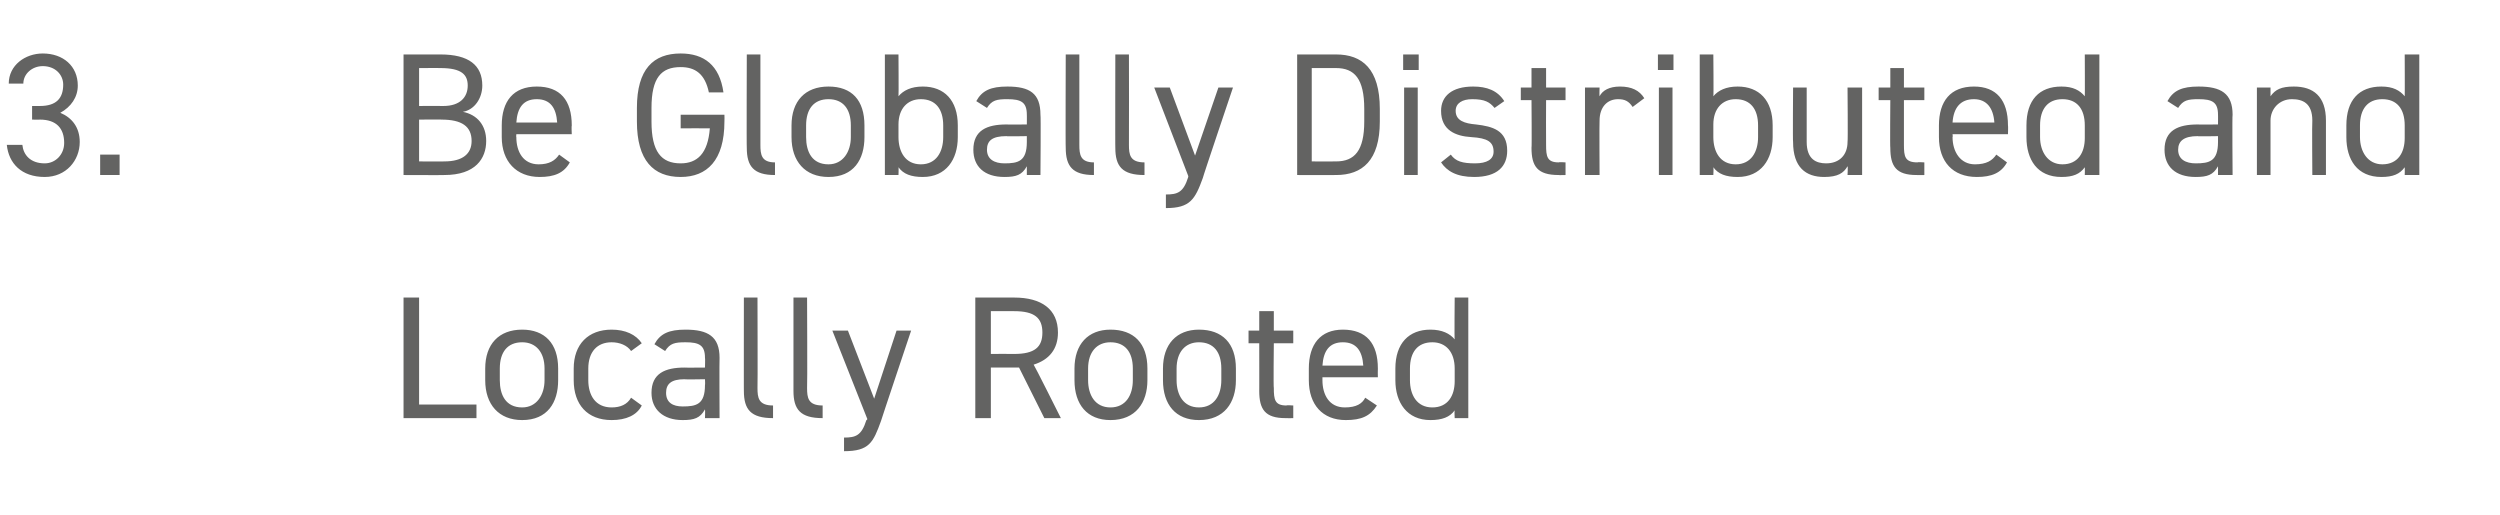
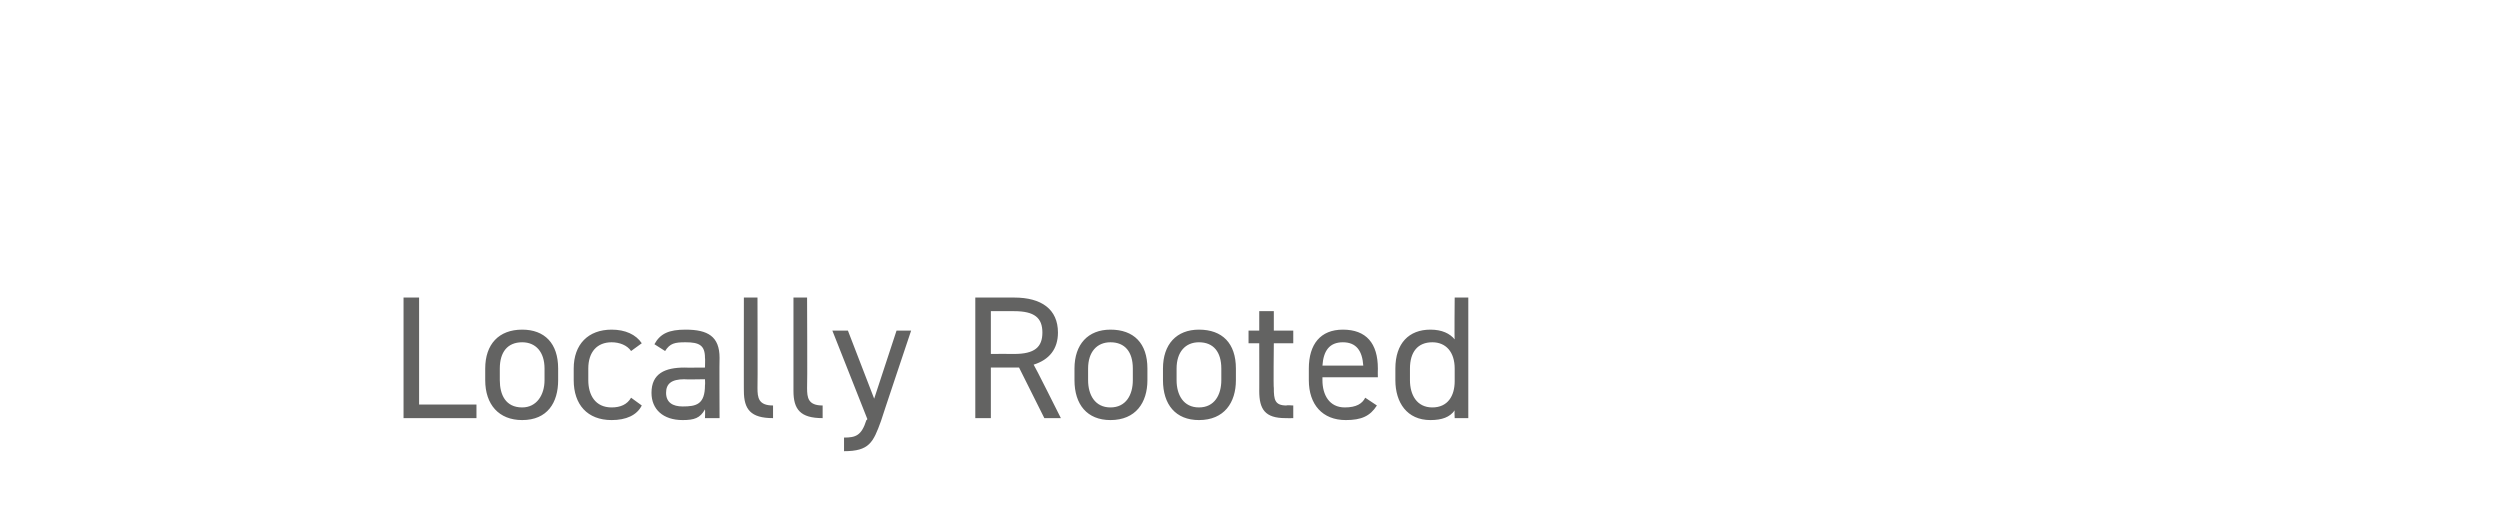
<svg xmlns="http://www.w3.org/2000/svg" version="1.1" width="257.1px" height="53px" viewBox="0 -4 257.1 53" style="top:-4px">
  <desc>3. Be Globally Distributed and Locally Rooted</desc>
  <defs />
  <g id="Polygon245798">
-     <path d="M 43.1 37.6 L 49 37.6 L 49 39 L 41.5 39 L 41.5 26.6 L 43.1 26.6 L 43.1 37.6 Z M 57.4 35.1 C 57.4 37.4 56.3 39.2 53.7 39.2 C 51.3 39.2 49.9 37.6 49.9 35.1 C 49.9 35.1 49.9 33.9 49.9 33.9 C 49.9 31.4 51.3 29.9 53.7 29.9 C 56 29.9 57.4 31.3 57.4 33.9 C 57.4 33.9 57.4 35.1 57.4 35.1 Z M 56 35.1 C 56 35.1 56 33.9 56 33.9 C 56 32.2 55.1 31.2 53.7 31.2 C 52.2 31.2 51.4 32.2 51.4 33.9 C 51.4 33.9 51.4 35.1 51.4 35.1 C 51.4 36.6 52 37.9 53.7 37.9 C 55.2 37.9 56 36.6 56 35.1 Z M 66 37.7 C 65.5 38.7 64.4 39.2 62.9 39.2 C 60.4 39.2 59 37.6 59 35.1 C 59 35.1 59 33.9 59 33.9 C 59 31.4 60.5 29.9 62.9 29.9 C 64.3 29.9 65.4 30.4 66 31.3 C 66 31.3 64.9 32.1 64.9 32.1 C 64.5 31.5 63.7 31.2 62.9 31.2 C 61.4 31.2 60.5 32.2 60.5 33.9 C 60.5 33.9 60.5 35.1 60.5 35.1 C 60.5 36.6 61.2 37.9 62.9 37.9 C 63.8 37.9 64.5 37.6 64.9 36.9 C 64.9 36.9 66 37.7 66 37.7 Z M 70.4 33.8 C 70.38 33.82 72.5 33.8 72.5 33.8 C 72.5 33.8 72.53 32.78 72.5 32.8 C 72.5 31.5 71.9 31.2 70.5 31.2 C 69.4 31.2 68.9 31.3 68.4 32.1 C 68.4 32.1 67.3 31.4 67.3 31.4 C 67.9 30.3 68.8 29.9 70.5 29.9 C 72.8 29.9 74 30.6 74 32.8 C 73.97 32.78 74 39 74 39 L 72.5 39 C 72.5 39 72.53 38.14 72.5 38.1 C 72 39 71.4 39.2 70.2 39.2 C 68.2 39.2 67 38.1 67 36.4 C 67 34.4 68.4 33.8 70.4 33.8 Z M 72.5 35 C 72.5 35 70.38 35.04 70.4 35 C 69 35 68.5 35.5 68.5 36.4 C 68.5 37.4 69.2 37.8 70.2 37.8 C 71.6 37.8 72.5 37.6 72.5 35.6 C 72.53 35.57 72.5 35 72.5 35 Z M 76.5 26.6 L 77.9 26.6 C 77.9 26.6 77.93 35.89 77.9 35.9 C 77.9 36.9 78 37.7 79.5 37.7 C 79.5 37.7 79.5 39 79.5 39 C 77.2 39 76.5 38.1 76.5 36.2 C 76.49 36.25 76.5 26.6 76.5 26.6 Z M 81.6 26.6 L 83 26.6 C 83 26.6 83.04 35.89 83 35.9 C 83 36.9 83.1 37.7 84.6 37.7 C 84.6 37.7 84.6 39 84.6 39 C 82.3 39 81.6 38.1 81.6 36.2 C 81.6 36.25 81.6 26.6 81.6 26.6 Z M 89.2 39.1 L 85.6 30 L 87.2 30 L 89.9 37 L 92.2 30 L 93.7 30 C 93.7 30 90.58 39.31 90.6 39.3 C 89.8 41.5 89.4 42.4 86.8 42.4 C 86.8 42.4 86.8 41 86.8 41 C 88 41 88.6 40.8 89.1 39.2 C 89.12 39.24 89.2 39.1 89.2 39.1 Z M 107.4 39 L 104.8 33.8 L 101.9 33.8 L 101.9 39 L 100.3 39 L 100.3 26.6 C 100.3 26.6 104.28 26.6 104.3 26.6 C 107.1 26.6 108.8 27.8 108.8 30.2 C 108.8 31.9 107.9 33 106.3 33.5 C 106.35 33.51 109.1 39 109.1 39 L 107.4 39 Z M 104.3 32.4 C 106.4 32.4 107.2 31.7 107.2 30.2 C 107.2 28.7 106.4 28 104.3 28 C 104.28 28.01 101.9 28 101.9 28 L 101.9 32.4 C 101.9 32.4 104.28 32.38 104.3 32.4 Z M 118 35.1 C 118 37.4 116.8 39.2 114.2 39.2 C 111.8 39.2 110.5 37.6 110.5 35.1 C 110.5 35.1 110.5 33.9 110.5 33.9 C 110.5 31.4 111.9 29.9 114.2 29.9 C 116.6 29.9 118 31.3 118 33.9 C 118 33.9 118 35.1 118 35.1 Z M 116.5 35.1 C 116.5 35.1 116.5 33.9 116.5 33.9 C 116.5 32.2 115.7 31.2 114.2 31.2 C 112.8 31.2 111.9 32.2 111.9 33.9 C 111.9 33.9 111.9 35.1 111.9 35.1 C 111.9 36.6 112.6 37.9 114.2 37.9 C 115.8 37.9 116.5 36.6 116.5 35.1 Z M 127.1 35.1 C 127.1 37.4 125.9 39.2 123.3 39.2 C 120.9 39.2 119.6 37.6 119.6 35.1 C 119.6 35.1 119.6 33.9 119.6 33.9 C 119.6 31.4 121 29.9 123.3 29.9 C 125.7 29.9 127.1 31.3 127.1 33.9 C 127.1 33.9 127.1 35.1 127.1 35.1 Z M 125.6 35.1 C 125.6 35.1 125.6 33.9 125.6 33.9 C 125.6 32.2 124.8 31.2 123.3 31.2 C 121.9 31.2 121 32.2 121 33.9 C 121 33.9 121 35.1 121 35.1 C 121 36.6 121.7 37.9 123.3 37.9 C 124.9 37.9 125.6 36.6 125.6 35.1 Z M 128.4 30 L 129.5 30 L 129.5 28 L 131 28 L 131 30 L 133 30 L 133 31.3 L 131 31.3 C 131 31.3 130.95 35.89 131 35.9 C 131 37.1 131.1 37.7 132.3 37.7 C 132.3 37.65 133 37.7 133 37.7 L 133 39 C 133 39 132.25 39.02 132.2 39 C 130.1 39 129.5 38.1 129.5 36.2 C 129.51 36.25 129.5 31.3 129.5 31.3 L 128.4 31.3 L 128.4 30 Z M 141.6 37.7 C 140.9 38.8 140 39.2 138.4 39.2 C 136 39.2 134.6 37.6 134.6 35.1 C 134.6 35.1 134.6 33.9 134.6 33.9 C 134.6 31.4 135.8 29.9 138.1 29.9 C 140.5 29.9 141.7 31.3 141.7 33.9 C 141.68 33.91 141.7 34.8 141.7 34.8 L 136 34.8 C 136 34.8 135.99 35.1 136 35.1 C 136 36.6 136.7 37.9 138.3 37.9 C 139.5 37.9 140.1 37.5 140.4 36.9 C 140.4 36.9 141.6 37.7 141.6 37.7 Z M 136 33.6 C 136 33.6 140.2 33.6 140.2 33.6 C 140.1 32.1 139.5 31.2 138.1 31.2 C 136.7 31.2 136.1 32.1 136 33.6 Z M 149.6 26.6 L 151 26.6 L 151 39 L 149.6 39 C 149.6 39 149.56 38.23 149.6 38.2 C 149.1 38.9 148.3 39.2 147.1 39.2 C 144.7 39.2 143.5 37.4 143.5 35.1 C 143.5 35.1 143.5 33.9 143.5 33.9 C 143.5 31.3 144.9 29.9 147.1 29.9 C 148.3 29.9 149.1 30.3 149.6 30.9 C 149.56 30.92 149.6 26.6 149.6 26.6 Z M 149.6 35.2 C 149.6 35.2 149.6 33.9 149.6 33.9 C 149.6 32.2 148.7 31.2 147.3 31.2 C 145.8 31.2 145 32.2 145 33.9 C 145 33.9 145 35.1 145 35.1 C 145 36.6 145.7 37.9 147.3 37.9 C 148.9 37.9 149.6 36.7 149.6 35.2 Z " stroke="none" fill="#636362" />
+     <path d="M 43.1 37.6 L 49 37.6 L 49 39 L 41.5 39 L 41.5 26.6 L 43.1 26.6 L 43.1 37.6 Z M 57.4 35.1 C 57.4 37.4 56.3 39.2 53.7 39.2 C 51.3 39.2 49.9 37.6 49.9 35.1 C 49.9 35.1 49.9 33.9 49.9 33.9 C 49.9 31.4 51.3 29.9 53.7 29.9 C 56 29.9 57.4 31.3 57.4 33.9 C 57.4 33.9 57.4 35.1 57.4 35.1 Z M 56 35.1 C 56 35.1 56 33.9 56 33.9 C 56 32.2 55.1 31.2 53.7 31.2 C 52.2 31.2 51.4 32.2 51.4 33.9 C 51.4 33.9 51.4 35.1 51.4 35.1 C 51.4 36.6 52 37.9 53.7 37.9 C 55.2 37.9 56 36.6 56 35.1 Z M 66 37.7 C 65.5 38.7 64.4 39.2 62.9 39.2 C 60.4 39.2 59 37.6 59 35.1 C 59 35.1 59 33.9 59 33.9 C 59 31.4 60.5 29.9 62.9 29.9 C 64.3 29.9 65.4 30.4 66 31.3 C 66 31.3 64.9 32.1 64.9 32.1 C 64.5 31.5 63.7 31.2 62.9 31.2 C 61.4 31.2 60.5 32.2 60.5 33.9 C 60.5 33.9 60.5 35.1 60.5 35.1 C 60.5 36.6 61.2 37.9 62.9 37.9 C 63.8 37.9 64.5 37.6 64.9 36.9 C 64.9 36.9 66 37.7 66 37.7 Z M 70.4 33.8 C 70.38 33.82 72.5 33.8 72.5 33.8 C 72.5 33.8 72.53 32.78 72.5 32.8 C 72.5 31.5 71.9 31.2 70.5 31.2 C 69.4 31.2 68.9 31.3 68.4 32.1 C 68.4 32.1 67.3 31.4 67.3 31.4 C 67.9 30.3 68.8 29.9 70.5 29.9 C 72.8 29.9 74 30.6 74 32.8 C 73.97 32.78 74 39 74 39 L 72.5 39 C 72.5 39 72.53 38.14 72.5 38.1 C 72 39 71.4 39.2 70.2 39.2 C 68.2 39.2 67 38.1 67 36.4 C 67 34.4 68.4 33.8 70.4 33.8 Z M 72.5 35 C 72.5 35 70.38 35.04 70.4 35 C 69 35 68.5 35.5 68.5 36.4 C 68.5 37.4 69.2 37.8 70.2 37.8 C 71.6 37.8 72.5 37.6 72.5 35.6 C 72.53 35.57 72.5 35 72.5 35 Z M 76.5 26.6 L 77.9 26.6 C 77.9 26.6 77.93 35.89 77.9 35.9 C 77.9 36.9 78 37.7 79.5 37.7 C 79.5 37.7 79.5 39 79.5 39 C 77.2 39 76.5 38.1 76.5 36.2 C 76.49 36.25 76.5 26.6 76.5 26.6 Z M 81.6 26.6 L 83 26.6 C 83 26.6 83.04 35.89 83 35.9 C 83 36.9 83.1 37.7 84.6 37.7 C 84.6 37.7 84.6 39 84.6 39 C 82.3 39 81.6 38.1 81.6 36.2 C 81.6 36.25 81.6 26.6 81.6 26.6 Z M 89.2 39.1 L 85.6 30 L 87.2 30 L 89.9 37 L 92.2 30 L 93.7 30 C 93.7 30 90.58 39.31 90.6 39.3 C 89.8 41.5 89.4 42.4 86.8 42.4 C 86.8 42.4 86.8 41 86.8 41 C 88 41 88.6 40.8 89.1 39.2 C 89.12 39.24 89.2 39.1 89.2 39.1 Z M 107.4 39 L 104.8 33.8 L 101.9 33.8 L 101.9 39 L 100.3 39 L 100.3 26.6 C 100.3 26.6 104.28 26.6 104.3 26.6 C 107.1 26.6 108.8 27.8 108.8 30.2 C 108.8 31.9 107.9 33 106.3 33.5 C 106.35 33.51 109.1 39 109.1 39 L 107.4 39 Z M 104.3 32.4 C 106.4 32.4 107.2 31.7 107.2 30.2 C 107.2 28.7 106.4 28 104.3 28 C 104.28 28.01 101.9 28 101.9 28 L 101.9 32.4 C 101.9 32.4 104.28 32.38 104.3 32.4 Z M 118 35.1 C 118 37.4 116.8 39.2 114.2 39.2 C 111.8 39.2 110.5 37.6 110.5 35.1 C 110.5 35.1 110.5 33.9 110.5 33.9 C 110.5 31.4 111.9 29.9 114.2 29.9 C 116.6 29.9 118 31.3 118 33.9 C 118 33.9 118 35.1 118 35.1 Z M 116.5 35.1 C 116.5 35.1 116.5 33.9 116.5 33.9 C 116.5 32.2 115.7 31.2 114.2 31.2 C 112.8 31.2 111.9 32.2 111.9 33.9 C 111.9 33.9 111.9 35.1 111.9 35.1 C 111.9 36.6 112.6 37.9 114.2 37.9 C 115.8 37.9 116.5 36.6 116.5 35.1 Z M 127.1 35.1 C 127.1 37.4 125.9 39.2 123.3 39.2 C 120.9 39.2 119.6 37.6 119.6 35.1 C 119.6 35.1 119.6 33.9 119.6 33.9 C 119.6 31.4 121 29.9 123.3 29.9 C 125.7 29.9 127.1 31.3 127.1 33.9 C 127.1 33.9 127.1 35.1 127.1 35.1 Z M 125.6 35.1 C 125.6 35.1 125.6 33.9 125.6 33.9 C 125.6 32.2 124.8 31.2 123.3 31.2 C 121.9 31.2 121 32.2 121 33.9 C 121 33.9 121 35.1 121 35.1 C 121 36.6 121.7 37.9 123.3 37.9 C 124.9 37.9 125.6 36.6 125.6 35.1 Z M 128.4 30 L 129.5 30 L 129.5 28 L 131 28 L 131 30 L 133 30 L 133 31.3 L 131 31.3 C 131 31.3 130.95 35.89 131 35.9 C 131 37.1 131.1 37.7 132.3 37.7 C 132.3 37.65 133 37.7 133 37.7 L 133 39 C 133 39 132.25 39.02 132.2 39 C 130.1 39 129.5 38.1 129.5 36.2 C 129.51 36.25 129.5 31.3 129.5 31.3 L 128.4 31.3 Z M 141.6 37.7 C 140.9 38.8 140 39.2 138.4 39.2 C 136 39.2 134.6 37.6 134.6 35.1 C 134.6 35.1 134.6 33.9 134.6 33.9 C 134.6 31.4 135.8 29.9 138.1 29.9 C 140.5 29.9 141.7 31.3 141.7 33.9 C 141.68 33.91 141.7 34.8 141.7 34.8 L 136 34.8 C 136 34.8 135.99 35.1 136 35.1 C 136 36.6 136.7 37.9 138.3 37.9 C 139.5 37.9 140.1 37.5 140.4 36.9 C 140.4 36.9 141.6 37.7 141.6 37.7 Z M 136 33.6 C 136 33.6 140.2 33.6 140.2 33.6 C 140.1 32.1 139.5 31.2 138.1 31.2 C 136.7 31.2 136.1 32.1 136 33.6 Z M 149.6 26.6 L 151 26.6 L 151 39 L 149.6 39 C 149.6 39 149.56 38.23 149.6 38.2 C 149.1 38.9 148.3 39.2 147.1 39.2 C 144.7 39.2 143.5 37.4 143.5 35.1 C 143.5 35.1 143.5 33.9 143.5 33.9 C 143.5 31.3 144.9 29.9 147.1 29.9 C 148.3 29.9 149.1 30.3 149.6 30.9 C 149.56 30.92 149.6 26.6 149.6 26.6 Z M 149.6 35.2 C 149.6 35.2 149.6 33.9 149.6 33.9 C 149.6 32.2 148.7 31.2 147.3 31.2 C 145.8 31.2 145 32.2 145 33.9 C 145 33.9 145 35.1 145 35.1 C 145 36.6 145.7 37.9 147.3 37.9 C 148.9 37.9 149.6 36.7 149.6 35.2 Z " stroke="none" fill="#636362" />
  </g>
  <g id="Polygon245797">
-     <path d="M 3.3 6.9 C 3.3 6.9 4.12 6.91 4.1 6.9 C 5.8 6.9 6.5 6.1 6.5 4.7 C 6.5 3.7 5.7 2.8 4.4 2.8 C 3.3 2.8 2.4 3.6 2.4 4.6 C 2.4 4.6 0.9 4.6 0.9 4.6 C 0.9 2.7 2.6 1.5 4.4 1.5 C 6.5 1.5 8 2.8 8 4.8 C 8 6 7.3 7 6.2 7.6 C 7.4 8.1 8.2 9.1 8.2 10.6 C 8.2 12.5 6.8 14.2 4.6 14.2 C 2.2 14.2 0.9 12.8 0.7 10.9 C 0.7 10.9 2.3 10.9 2.3 10.9 C 2.4 11.9 3.1 12.8 4.6 12.8 C 5.7 12.8 6.6 11.9 6.6 10.7 C 6.6 9.2 5.8 8.3 4.1 8.3 C 4.12 8.32 3.3 8.3 3.3 8.3 L 3.3 6.9 Z M 12.3 14 L 10.3 14 L 10.3 11.9 L 12.3 11.9 L 12.3 14 Z M 45.3 1.6 C 48.2 1.6 49.6 2.7 49.6 4.8 C 49.6 6.1 48.8 7.3 47.6 7.5 C 49.1 7.8 50 8.9 50 10.5 C 50 12.3 48.9 14 45.7 14 C 45.72 14.02 41.5 14 41.5 14 L 41.5 1.6 C 41.5 1.6 45.33 1.6 45.3 1.6 Z M 43.1 12.6 C 43.1 12.6 45.72 12.62 45.7 12.6 C 47.6 12.6 48.5 11.8 48.5 10.5 C 48.5 9 47.5 8.3 45.4 8.3 C 45.44 8.28 43.1 8.3 43.1 8.3 L 43.1 12.6 Z M 43.1 6.9 C 43.1 6.9 45.6 6.88 45.6 6.9 C 47.3 6.9 48.1 6 48.1 4.8 C 48.1 3.7 47.5 3 45.3 3 C 45.33 2.99 43.1 3 43.1 3 L 43.1 6.9 Z M 58.6 12.7 C 58 13.8 57 14.2 55.5 14.2 C 53.1 14.2 51.6 12.6 51.6 10.1 C 51.6 10.1 51.6 8.9 51.6 8.9 C 51.6 6.4 52.8 4.9 55.2 4.9 C 57.6 4.9 58.8 6.3 58.8 8.9 C 58.76 8.91 58.8 9.8 58.8 9.8 L 53.1 9.8 C 53.1 9.8 53.07 10.1 53.1 10.1 C 53.1 11.6 53.8 12.9 55.4 12.9 C 56.5 12.9 57.1 12.5 57.5 11.9 C 57.5 11.9 58.6 12.7 58.6 12.7 Z M 53.1 8.6 C 53.1 8.6 57.3 8.6 57.3 8.6 C 57.2 7.1 56.6 6.2 55.2 6.2 C 53.8 6.2 53.2 7.1 53.1 8.6 Z M 74.5 7.8 C 74.5 7.8 74.52 8.5 74.5 8.5 C 74.5 12.5 72.7 14.2 70 14.2 C 67.2 14.2 65.5 12.5 65.5 8.5 C 65.5 8.5 65.5 7.1 65.5 7.1 C 65.5 3.1 67.2 1.5 70 1.5 C 72.4 1.5 74 2.7 74.4 5.5 C 74.4 5.5 72.9 5.5 72.9 5.5 C 72.5 3.6 71.5 2.9 70 2.9 C 68 2.9 67 4 67 7.1 C 67 7.1 67 8.5 67 8.5 C 67 11.6 68 12.8 70 12.8 C 71.7 12.8 72.8 11.8 73 9.2 C 72.96 9.18 70 9.2 70 9.2 L 70 7.8 L 74.5 7.8 Z M 76.8 1.6 L 78.2 1.6 C 78.2 1.6 78.21 10.89 78.2 10.9 C 78.2 11.9 78.3 12.7 79.7 12.7 C 79.7 12.7 79.7 14 79.7 14 C 77.5 14 76.8 13.1 76.8 11.2 C 76.77 11.25 76.8 1.6 76.8 1.6 Z M 88.9 10.1 C 88.9 12.4 87.8 14.2 85.2 14.2 C 82.8 14.2 81.4 12.6 81.4 10.1 C 81.4 10.1 81.4 8.9 81.4 8.9 C 81.4 6.4 82.8 4.9 85.2 4.9 C 87.6 4.9 88.9 6.3 88.9 8.9 C 88.9 8.9 88.9 10.1 88.9 10.1 Z M 87.5 10.1 C 87.5 10.1 87.5 8.9 87.5 8.9 C 87.5 7.2 86.7 6.2 85.2 6.2 C 83.7 6.2 82.9 7.2 82.9 8.9 C 82.9 8.9 82.9 10.1 82.9 10.1 C 82.9 11.6 83.5 12.9 85.2 12.9 C 86.7 12.9 87.5 11.6 87.5 10.1 Z M 92.4 5.9 C 92.9 5.3 93.7 4.9 94.9 4.9 C 97.1 4.9 98.5 6.3 98.5 8.9 C 98.5 8.9 98.5 10.1 98.5 10.1 C 98.5 12.4 97.3 14.2 94.9 14.2 C 93.7 14.2 92.9 13.9 92.4 13.2 C 92.43 13.23 92.4 14 92.4 14 L 91 14 L 91 1.6 L 92.4 1.6 C 92.4 1.6 92.43 5.92 92.4 5.9 Z M 97 10.1 C 97 10.1 97 8.9 97 8.9 C 97 7.2 96.2 6.2 94.7 6.2 C 93.3 6.2 92.4 7.2 92.4 8.8 C 92.4 8.8 92.4 10.1 92.4 10.1 C 92.4 11.6 93.1 12.9 94.7 12.9 C 96.3 12.9 97 11.6 97 10.1 Z M 103.5 8.8 C 103.47 8.82 105.6 8.8 105.6 8.8 C 105.6 8.8 105.61 7.78 105.6 7.8 C 105.6 6.5 105 6.2 103.6 6.2 C 102.5 6.2 102 6.3 101.5 7.1 C 101.5 7.1 100.4 6.4 100.4 6.4 C 101 5.3 101.9 4.9 103.6 4.9 C 105.9 4.9 107 5.6 107 7.8 C 107.05 7.78 107 14 107 14 L 105.6 14 C 105.6 14 105.61 13.14 105.6 13.1 C 105.1 14 104.5 14.2 103.3 14.2 C 101.2 14.2 100.1 13.1 100.1 11.4 C 100.1 9.4 101.5 8.8 103.5 8.8 Z M 105.6 10 C 105.6 10 103.47 10.04 103.5 10 C 102 10 101.5 10.5 101.5 11.4 C 101.5 12.4 102.3 12.8 103.3 12.8 C 104.7 12.8 105.6 12.6 105.6 10.6 C 105.61 10.57 105.6 10 105.6 10 Z M 109.6 1.6 L 111 1.6 C 111 1.6 111.01 10.89 111 10.9 C 111 11.9 111.1 12.7 112.5 12.7 C 112.5 12.7 112.5 14 112.5 14 C 110.3 14 109.6 13.1 109.6 11.2 C 109.57 11.25 109.6 1.6 109.6 1.6 Z M 114.7 1.6 L 116.1 1.6 C 116.1 1.6 116.12 10.89 116.1 10.9 C 116.1 11.9 116.2 12.7 117.7 12.7 C 117.7 12.7 117.7 14 117.7 14 C 115.4 14 114.7 13.1 114.7 11.2 C 114.68 11.25 114.7 1.6 114.7 1.6 Z M 122.2 14.1 L 118.7 5 L 120.3 5 L 122.9 12 L 125.3 5 L 126.8 5 C 126.8 5 123.66 14.31 123.7 14.3 C 122.9 16.5 122.4 17.4 119.9 17.4 C 119.9 17.4 119.9 16 119.9 16 C 121.1 16 121.7 15.8 122.2 14.2 C 122.2 14.24 122.2 14.1 122.2 14.1 Z M 133.4 14 L 133.4 1.6 C 133.4 1.6 137.36 1.6 137.4 1.6 C 140.1 1.6 141.9 3.1 141.9 7.2 C 141.9 7.2 141.9 8.5 141.9 8.5 C 141.9 12.5 140.1 14 137.4 14 C 137.36 14.02 133.4 14 133.4 14 Z M 140.3 8.5 C 140.3 8.5 140.3 7.2 140.3 7.2 C 140.3 4.1 139.3 3 137.4 3 C 137.36 3.01 134.9 3 134.9 3 L 134.9 12.6 C 134.9 12.6 137.36 12.62 137.4 12.6 C 139.3 12.6 140.3 11.5 140.3 8.5 Z M 144.4 5 L 145.8 5 L 145.8 14 L 144.4 14 L 144.4 5 Z M 144.3 1.6 L 145.9 1.6 L 145.9 3.2 L 144.3 3.2 L 144.3 1.6 Z M 153.7 7.1 C 153.2 6.5 152.7 6.2 151.4 6.2 C 150.4 6.2 149.7 6.6 149.7 7.4 C 149.7 8.4 150.6 8.7 151.8 8.8 C 153.5 9 155 9.4 155 11.5 C 155 13.1 154 14.2 151.6 14.2 C 149.8 14.2 148.8 13.6 148.2 12.7 C 148.2 12.7 149.2 11.9 149.2 11.9 C 149.7 12.6 150.4 12.8 151.7 12.8 C 152.9 12.8 153.6 12.4 153.6 11.6 C 153.6 10.6 153 10.2 151.3 10.1 C 149.7 10 148.2 9.4 148.2 7.4 C 148.2 5.9 149.3 4.9 151.5 4.9 C 152.9 4.9 154 5.3 154.7 6.4 C 154.7 6.4 153.7 7.1 153.7 7.1 Z M 156.4 5 L 157.5 5 L 157.5 3 L 159 3 L 159 5 L 161 5 L 161 6.3 L 159 6.3 C 159 6.3 158.98 10.89 159 10.9 C 159 12.1 159.1 12.7 160.3 12.7 C 160.33 12.65 161 12.7 161 12.7 L 161 14 C 161 14 160.27 14.02 160.3 14 C 158.1 14 157.5 13.1 157.5 11.2 C 157.54 11.25 157.5 6.3 157.5 6.3 L 156.4 6.3 L 156.4 5 Z M 167.9 7 C 167.5 6.4 167.1 6.2 166.4 6.2 C 165.3 6.2 164.5 7 164.5 8.4 C 164.47 8.39 164.5 14 164.5 14 L 163 14 L 163 5 L 164.5 5 C 164.5 5 164.47 5.9 164.5 5.9 C 164.8 5.3 165.5 4.9 166.6 4.9 C 167.8 4.9 168.6 5.3 169.1 6.1 C 169.1 6.1 167.9 7 167.9 7 Z M 170.6 5 L 172 5 L 172 14 L 170.6 14 L 170.6 5 Z M 170.5 1.6 L 172.1 1.6 L 172.1 3.2 L 170.5 3.2 L 170.5 1.6 Z M 176.2 5.9 C 176.7 5.3 177.5 4.9 178.7 4.9 C 180.9 4.9 182.3 6.3 182.3 8.9 C 182.3 8.9 182.3 10.1 182.3 10.1 C 182.3 12.4 181.1 14.2 178.7 14.2 C 177.5 14.2 176.7 13.9 176.2 13.2 C 176.24 13.23 176.2 14 176.2 14 L 174.8 14 L 174.8 1.6 L 176.2 1.6 C 176.2 1.6 176.24 5.92 176.2 5.9 Z M 180.8 10.1 C 180.8 10.1 180.8 8.9 180.8 8.9 C 180.8 7.2 180 6.2 178.5 6.2 C 177.1 6.2 176.2 7.2 176.2 8.8 C 176.2 8.8 176.2 10.1 176.2 10.1 C 176.2 11.6 176.9 12.9 178.5 12.9 C 180.1 12.9 180.8 11.6 180.8 10.1 Z M 191.5 14 L 190 14 C 190 14 190.05 13.14 190 13.1 C 189.6 13.8 189 14.2 187.6 14.2 C 185.7 14.2 184.4 13.2 184.4 10.6 C 184.36 10.64 184.4 5 184.4 5 L 185.8 5 C 185.8 5 185.8 10.62 185.8 10.6 C 185.8 12.4 186.8 12.8 187.8 12.8 C 189.2 12.8 190 11.9 190 10.6 C 190.05 10.64 190 5 190 5 L 191.5 5 L 191.5 14 Z M 193.2 5 L 194.4 5 L 194.4 3 L 195.8 3 L 195.8 5 L 197.9 5 L 197.9 6.3 L 195.8 6.3 C 195.8 6.3 195.8 10.89 195.8 10.9 C 195.8 12.1 195.9 12.7 197.2 12.7 C 197.15 12.65 197.9 12.7 197.9 12.7 L 197.9 14 C 197.9 14 197.1 14.02 197.1 14 C 195 14 194.4 13.1 194.4 11.2 C 194.36 11.25 194.4 6.3 194.4 6.3 L 193.2 6.3 L 193.2 5 Z M 206.4 12.7 C 205.8 13.8 204.8 14.2 203.3 14.2 C 200.8 14.2 199.4 12.6 199.4 10.1 C 199.4 10.1 199.4 8.9 199.4 8.9 C 199.4 6.4 200.6 4.9 203 4.9 C 205.3 4.9 206.5 6.3 206.5 8.9 C 206.53 8.91 206.5 9.8 206.5 9.8 L 200.8 9.8 C 200.8 9.8 200.84 10.1 200.8 10.1 C 200.8 11.6 201.6 12.9 203.1 12.9 C 204.3 12.9 204.9 12.5 205.3 11.9 C 205.3 11.9 206.4 12.7 206.4 12.7 Z M 200.8 8.6 C 200.8 8.6 205.1 8.6 205.1 8.6 C 205 7.1 204.3 6.2 203 6.2 C 201.6 6.2 200.9 7.1 200.8 8.6 Z M 214.4 1.6 L 215.9 1.6 L 215.9 14 L 214.4 14 C 214.4 14 214.42 13.23 214.4 13.2 C 213.9 13.9 213.2 14.2 212 14.2 C 209.5 14.2 208.4 12.4 208.4 10.1 C 208.4 10.1 208.4 8.9 208.4 8.9 C 208.4 6.3 209.7 4.9 212 4.9 C 213.2 4.9 213.9 5.3 214.4 5.9 C 214.42 5.92 214.4 1.6 214.4 1.6 Z M 214.4 10.2 C 214.4 10.2 214.4 8.9 214.4 8.9 C 214.4 7.2 213.6 6.2 212.1 6.2 C 210.6 6.2 209.8 7.2 209.8 8.9 C 209.8 8.9 209.8 10.1 209.8 10.1 C 209.8 11.6 210.6 12.9 212.1 12.9 C 213.7 12.9 214.4 11.7 214.4 10.2 Z M 226 8.8 C 225.97 8.82 228.1 8.8 228.1 8.8 C 228.1 8.8 228.11 7.78 228.1 7.8 C 228.1 6.5 227.5 6.2 226.1 6.2 C 225 6.2 224.5 6.3 224 7.1 C 224 7.1 222.9 6.4 222.9 6.4 C 223.5 5.3 224.4 4.9 226.1 4.9 C 228.4 4.9 229.6 5.6 229.6 7.8 C 229.55 7.78 229.6 14 229.6 14 L 228.1 14 C 228.1 14 228.11 13.14 228.1 13.1 C 227.6 14 227 14.2 225.8 14.2 C 223.7 14.2 222.6 13.1 222.6 11.4 C 222.6 9.4 224 8.8 226 8.8 Z M 228.1 10 C 228.1 10 225.97 10.04 226 10 C 224.6 10 224 10.5 224 11.4 C 224 12.4 224.8 12.8 225.8 12.8 C 227.2 12.8 228.1 12.6 228.1 10.6 C 228.11 10.57 228.1 10 228.1 10 Z M 232.1 5 L 233.5 5 C 233.5 5 233.51 5.9 233.5 5.9 C 234 5.2 234.6 4.9 235.9 4.9 C 237.9 4.9 239.2 5.9 239.2 8.4 C 239.2 8.41 239.2 14 239.2 14 L 237.8 14 C 237.8 14 237.76 8.42 237.8 8.4 C 237.8 6.6 236.8 6.2 235.7 6.2 C 234.4 6.2 233.5 7.2 233.5 8.4 C 233.51 8.41 233.5 14 233.5 14 L 232.1 14 L 232.1 5 Z M 247.3 1.6 L 248.8 1.6 L 248.8 14 L 247.3 14 C 247.3 14 247.32 13.23 247.3 13.2 C 246.8 13.9 246.1 14.2 244.9 14.2 C 242.4 14.2 241.3 12.4 241.3 10.1 C 241.3 10.1 241.3 8.9 241.3 8.9 C 241.3 6.3 242.6 4.9 244.9 4.9 C 246.1 4.9 246.8 5.3 247.3 5.9 C 247.32 5.92 247.3 1.6 247.3 1.6 Z M 247.3 10.2 C 247.3 10.2 247.3 8.9 247.3 8.9 C 247.3 7.2 246.5 6.2 245 6.2 C 243.5 6.2 242.7 7.2 242.7 8.9 C 242.7 8.9 242.7 10.1 242.7 10.1 C 242.7 11.6 243.5 12.9 245 12.9 C 246.6 12.9 247.3 11.7 247.3 10.2 Z " stroke="none" fill="#636362" />
-   </g>
+     </g>
</svg>